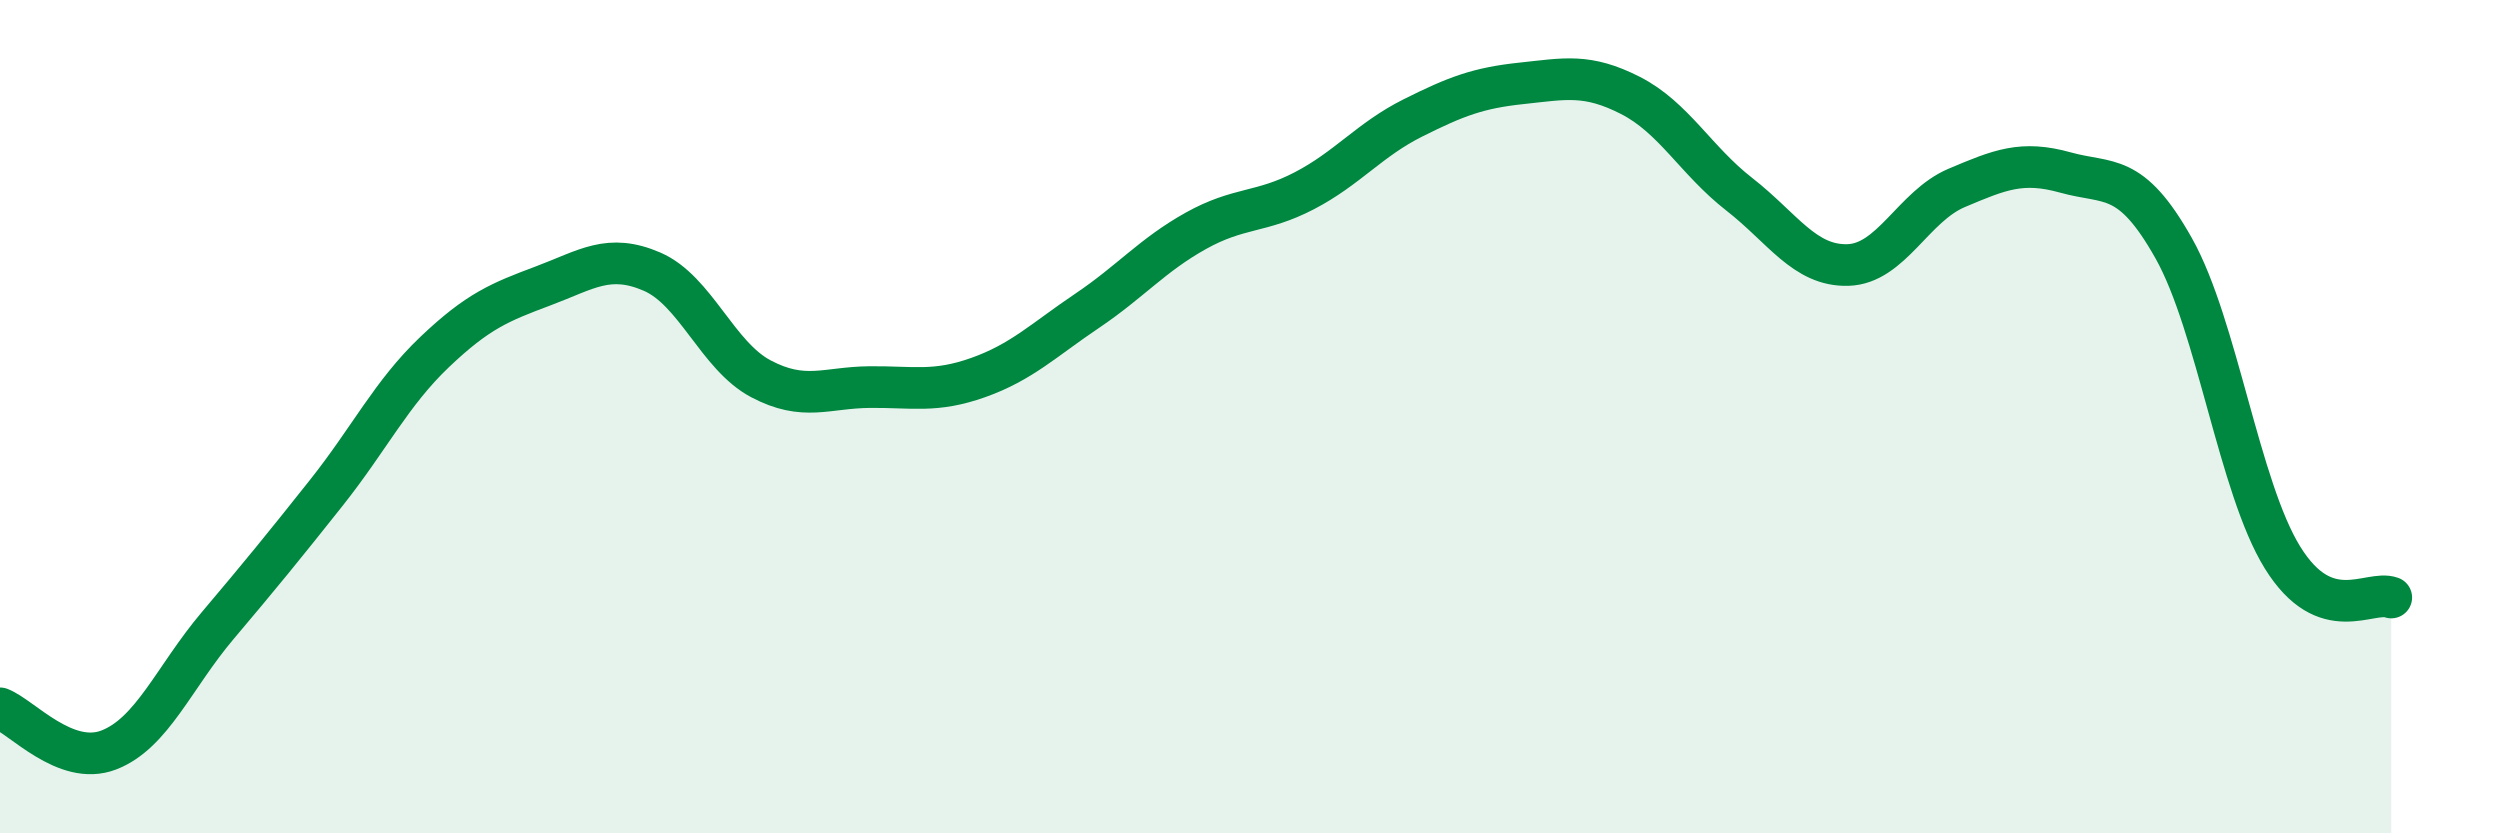
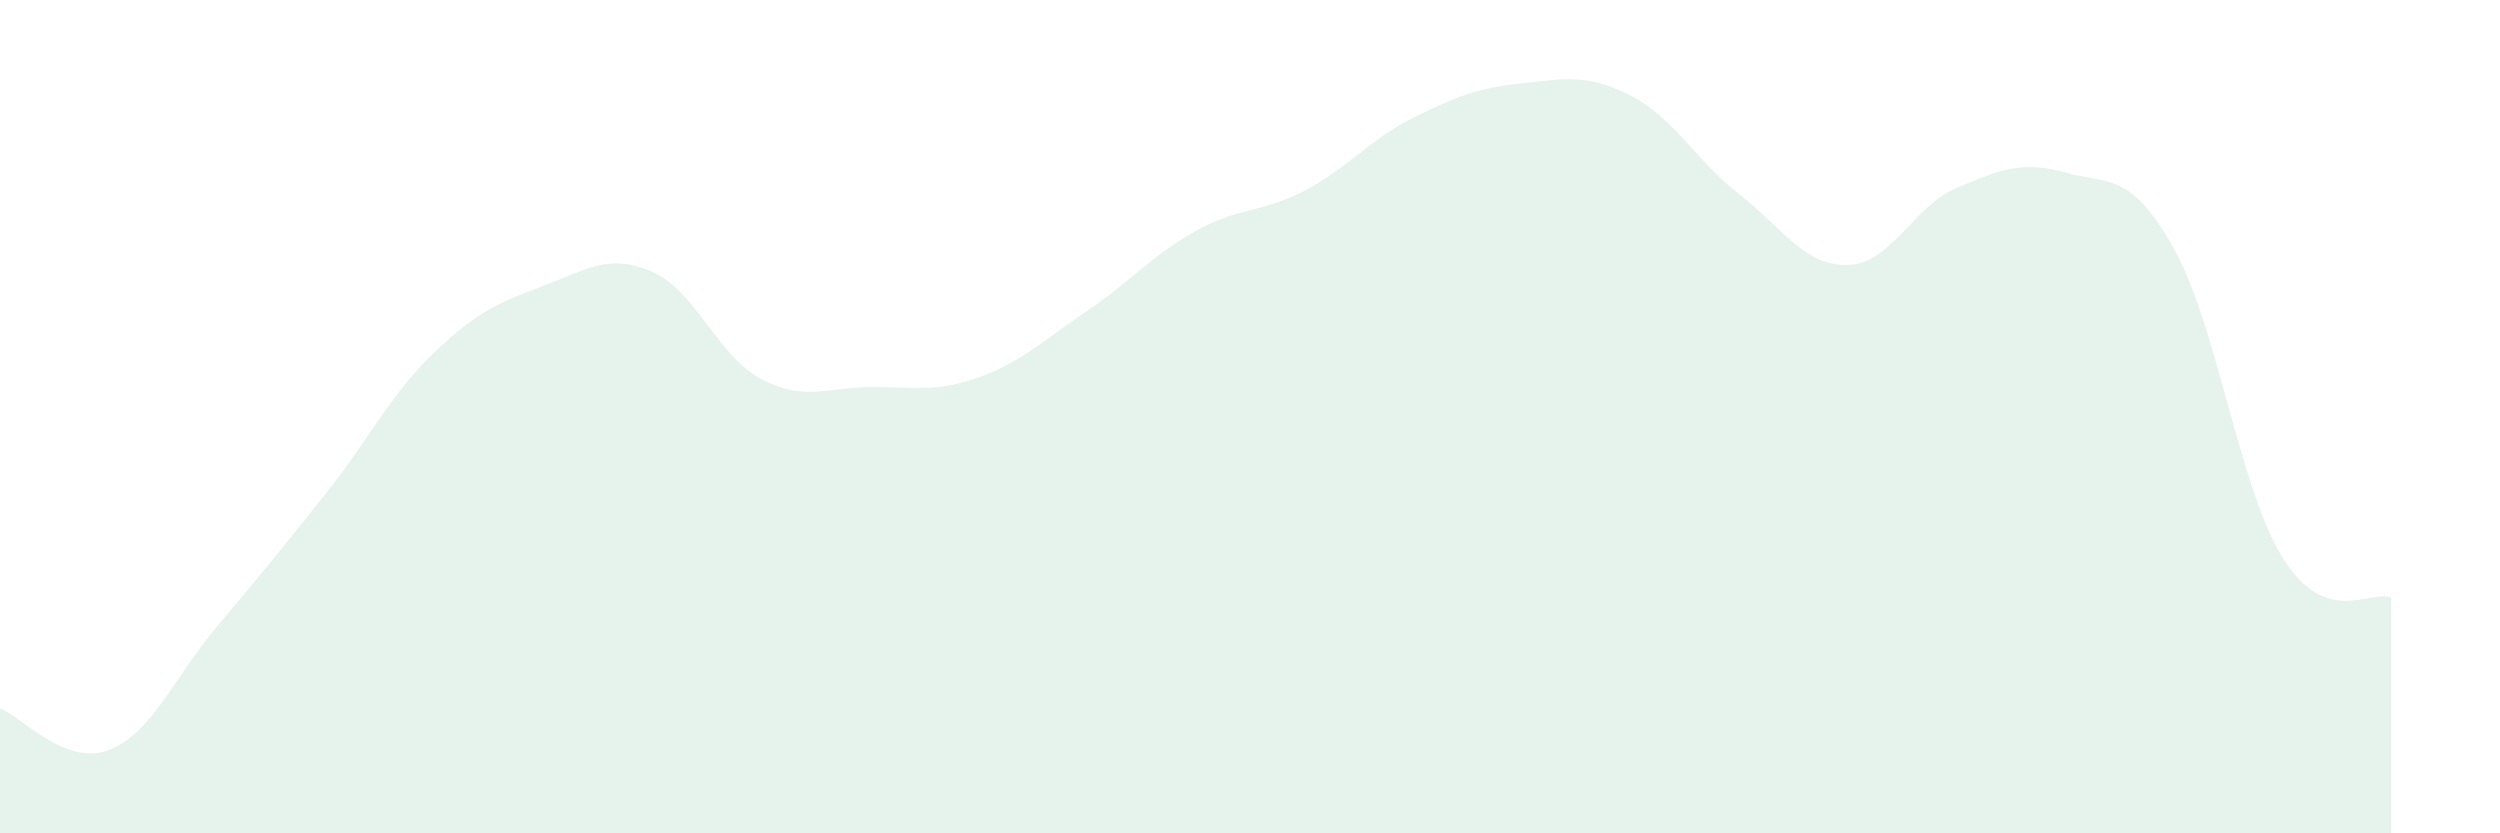
<svg xmlns="http://www.w3.org/2000/svg" width="60" height="20" viewBox="0 0 60 20">
  <path d="M 0,17 C 0.52,17.2 1.57,18.4 2.61,18 C 3.65,17.6 4.18,16.25 5.22,15.02 C 6.26,13.79 6.79,13.14 7.83,11.83 C 8.87,10.52 9.39,9.44 10.43,8.45 C 11.47,7.46 12,7.25 13.04,6.86 C 14.08,6.47 14.61,6.07 15.65,6.52 C 16.69,6.97 17.22,8.54 18.26,9.09 C 19.3,9.64 19.83,9.3 20.87,9.29 C 21.91,9.28 22.44,9.43 23.48,9.06 C 24.52,8.69 25.05,8.16 26.09,7.46 C 27.13,6.76 27.66,6.12 28.7,5.54 C 29.74,4.96 30.26,5.12 31.3,4.58 C 32.34,4.04 32.87,3.35 33.91,2.83 C 34.95,2.31 35.48,2.11 36.52,2 C 37.56,1.89 38.09,1.76 39.13,2.29 C 40.17,2.82 40.7,3.85 41.74,4.66 C 42.78,5.47 43.31,6.39 44.35,6.36 C 45.39,6.33 45.92,4.95 46.96,4.51 C 48,4.07 48.53,3.85 49.57,4.14 C 50.61,4.43 51.13,4.11 52.17,5.96 C 53.21,7.81 53.74,11.7 54.78,13.38 C 55.82,15.06 56.87,14.15 57.39,14.34L57.39 20L0 20Z" fill="#008740" opacity="0.1" stroke-linecap="round" stroke-linejoin="round" />
-   <path d="M 0,17 C 0.52,17.2 1.57,18.4 2.61,18 C 3.65,17.6 4.18,16.25 5.22,15.02 C 6.26,13.79 6.79,13.14 7.83,11.83 C 8.87,10.52 9.39,9.44 10.43,8.45 C 11.47,7.46 12,7.25 13.04,6.86 C 14.08,6.47 14.61,6.07 15.65,6.52 C 16.69,6.97 17.22,8.54 18.26,9.09 C 19.3,9.64 19.83,9.3 20.87,9.29 C 21.91,9.28 22.44,9.43 23.48,9.06 C 24.52,8.69 25.05,8.16 26.09,7.46 C 27.13,6.76 27.66,6.12 28.7,5.54 C 29.74,4.96 30.26,5.12 31.3,4.58 C 32.34,4.04 32.87,3.35 33.91,2.83 C 34.95,2.31 35.48,2.11 36.52,2 C 37.56,1.89 38.09,1.76 39.13,2.29 C 40.17,2.82 40.7,3.85 41.74,4.66 C 42.78,5.47 43.31,6.39 44.35,6.36 C 45.39,6.33 45.92,4.95 46.96,4.51 C 48,4.07 48.53,3.85 49.57,4.14 C 50.61,4.43 51.13,4.11 52.17,5.96 C 53.21,7.81 53.74,11.7 54.78,13.38 C 55.82,15.06 56.87,14.15 57.39,14.34" stroke="#008740" stroke-width="1" fill="none" stroke-linecap="round" stroke-linejoin="round" />
</svg>